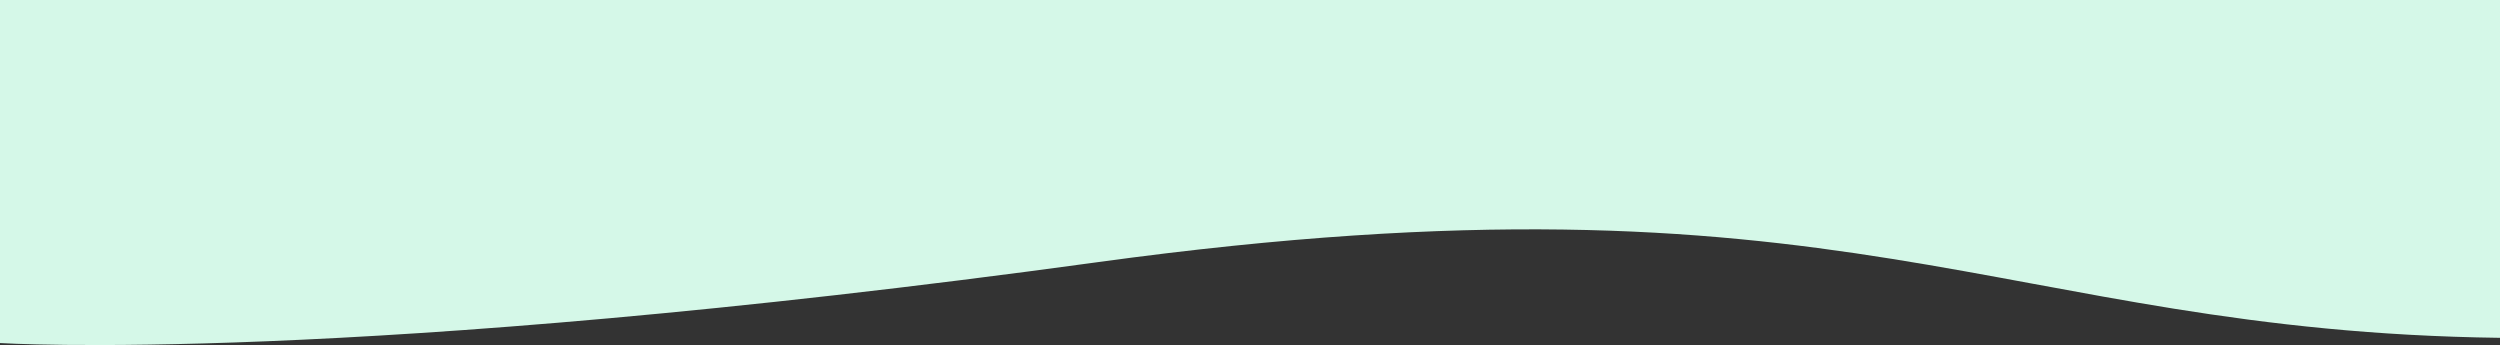
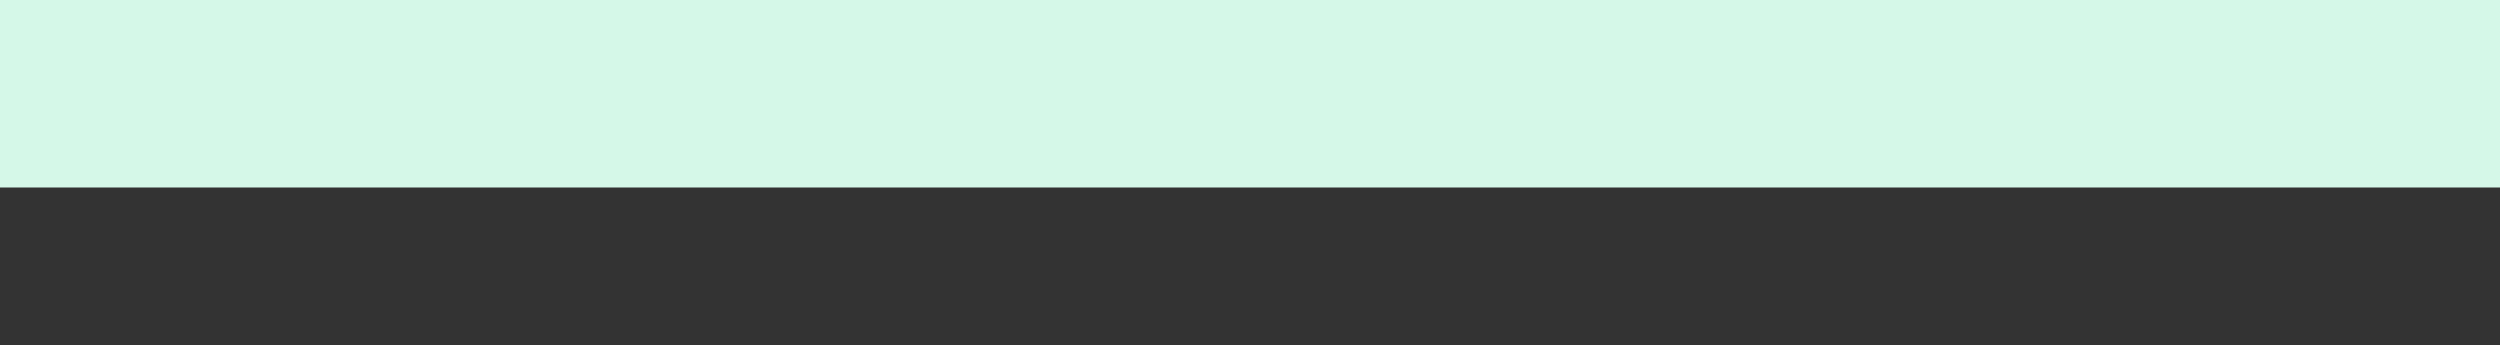
<svg xmlns="http://www.w3.org/2000/svg" width="1920" height="265" viewBox="0 0 1920 265">
  <rect x="0" y="0" width="1920" height="265" fill="#333333" stroke="none" />
  <g id="Group_90" data-name="Group 90" transform="translate(0)">
    <rect id="Rectangle_31" data-name="Rectangle 31" width="1920" height="144" fill="#d5f8e8" />
-     <path id="Path_19" data-name="Path 19" d="M1339.026,296.85s265.951,17.036,843.135-62.13,690.336,53.111,1076.865,58.122V129.5h-1920Z" transform="translate(-1339.026 -33.392)" fill="#d5f8e8" />
  </g>
</svg>